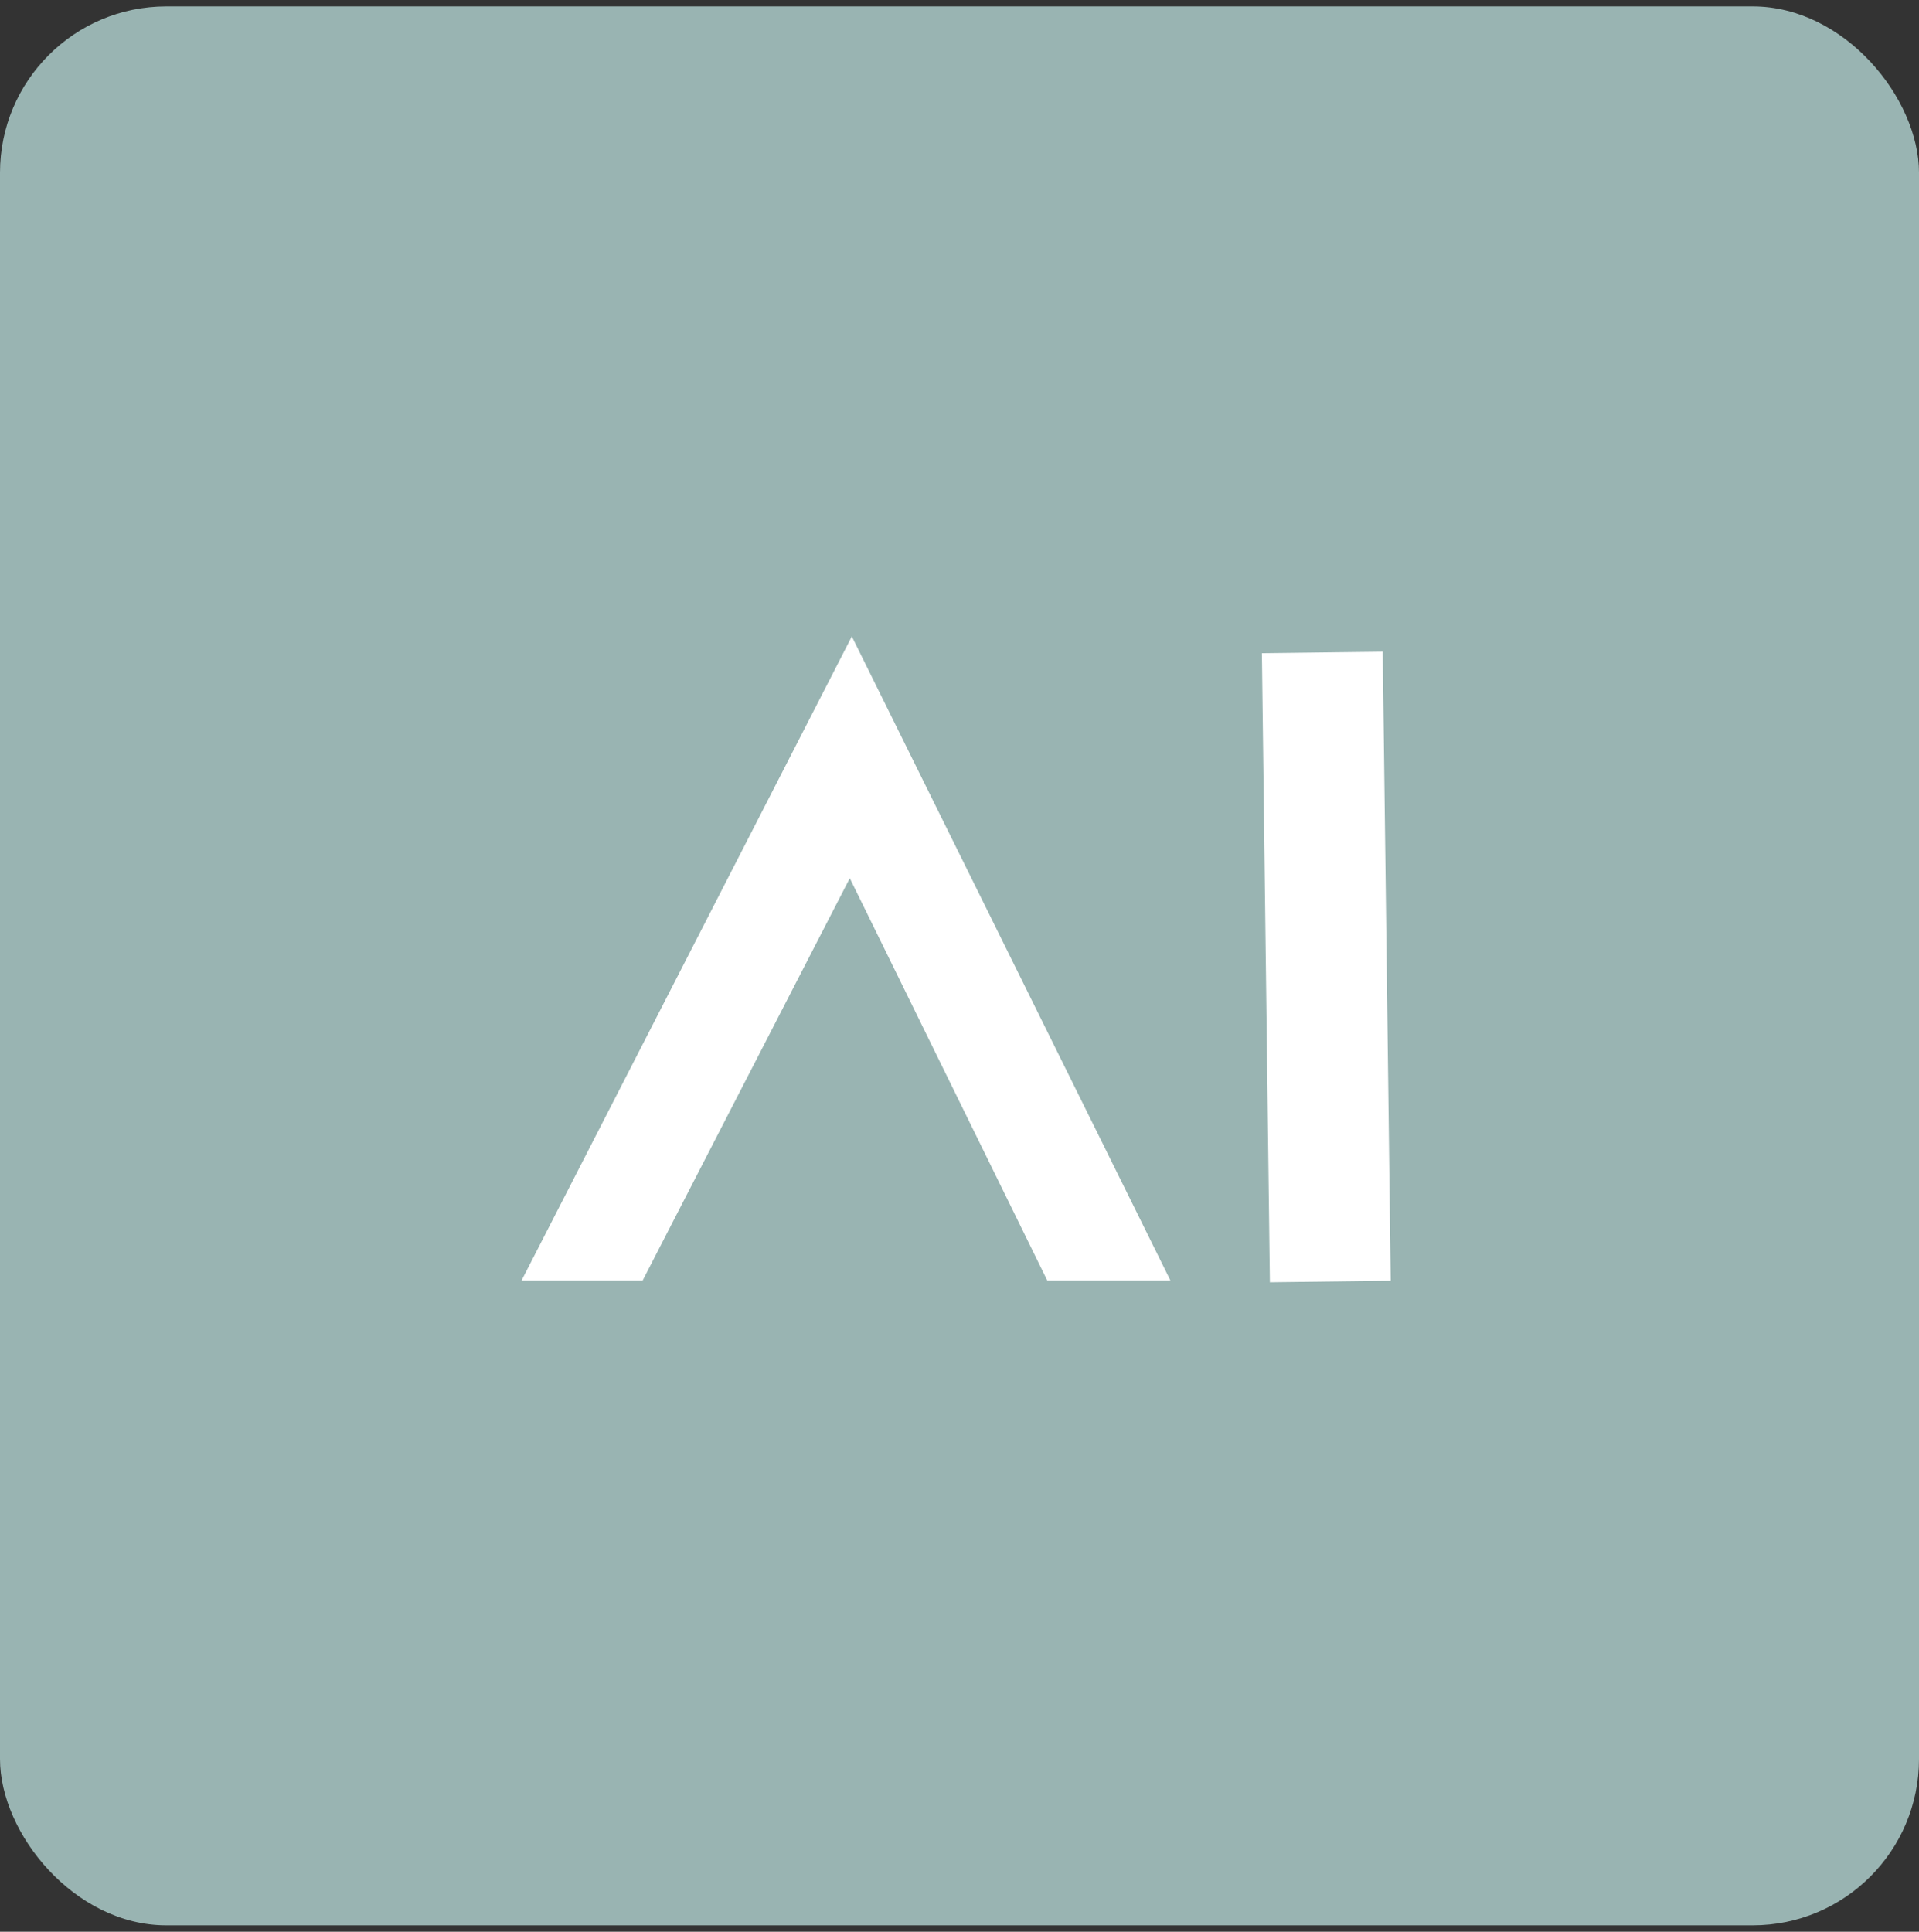
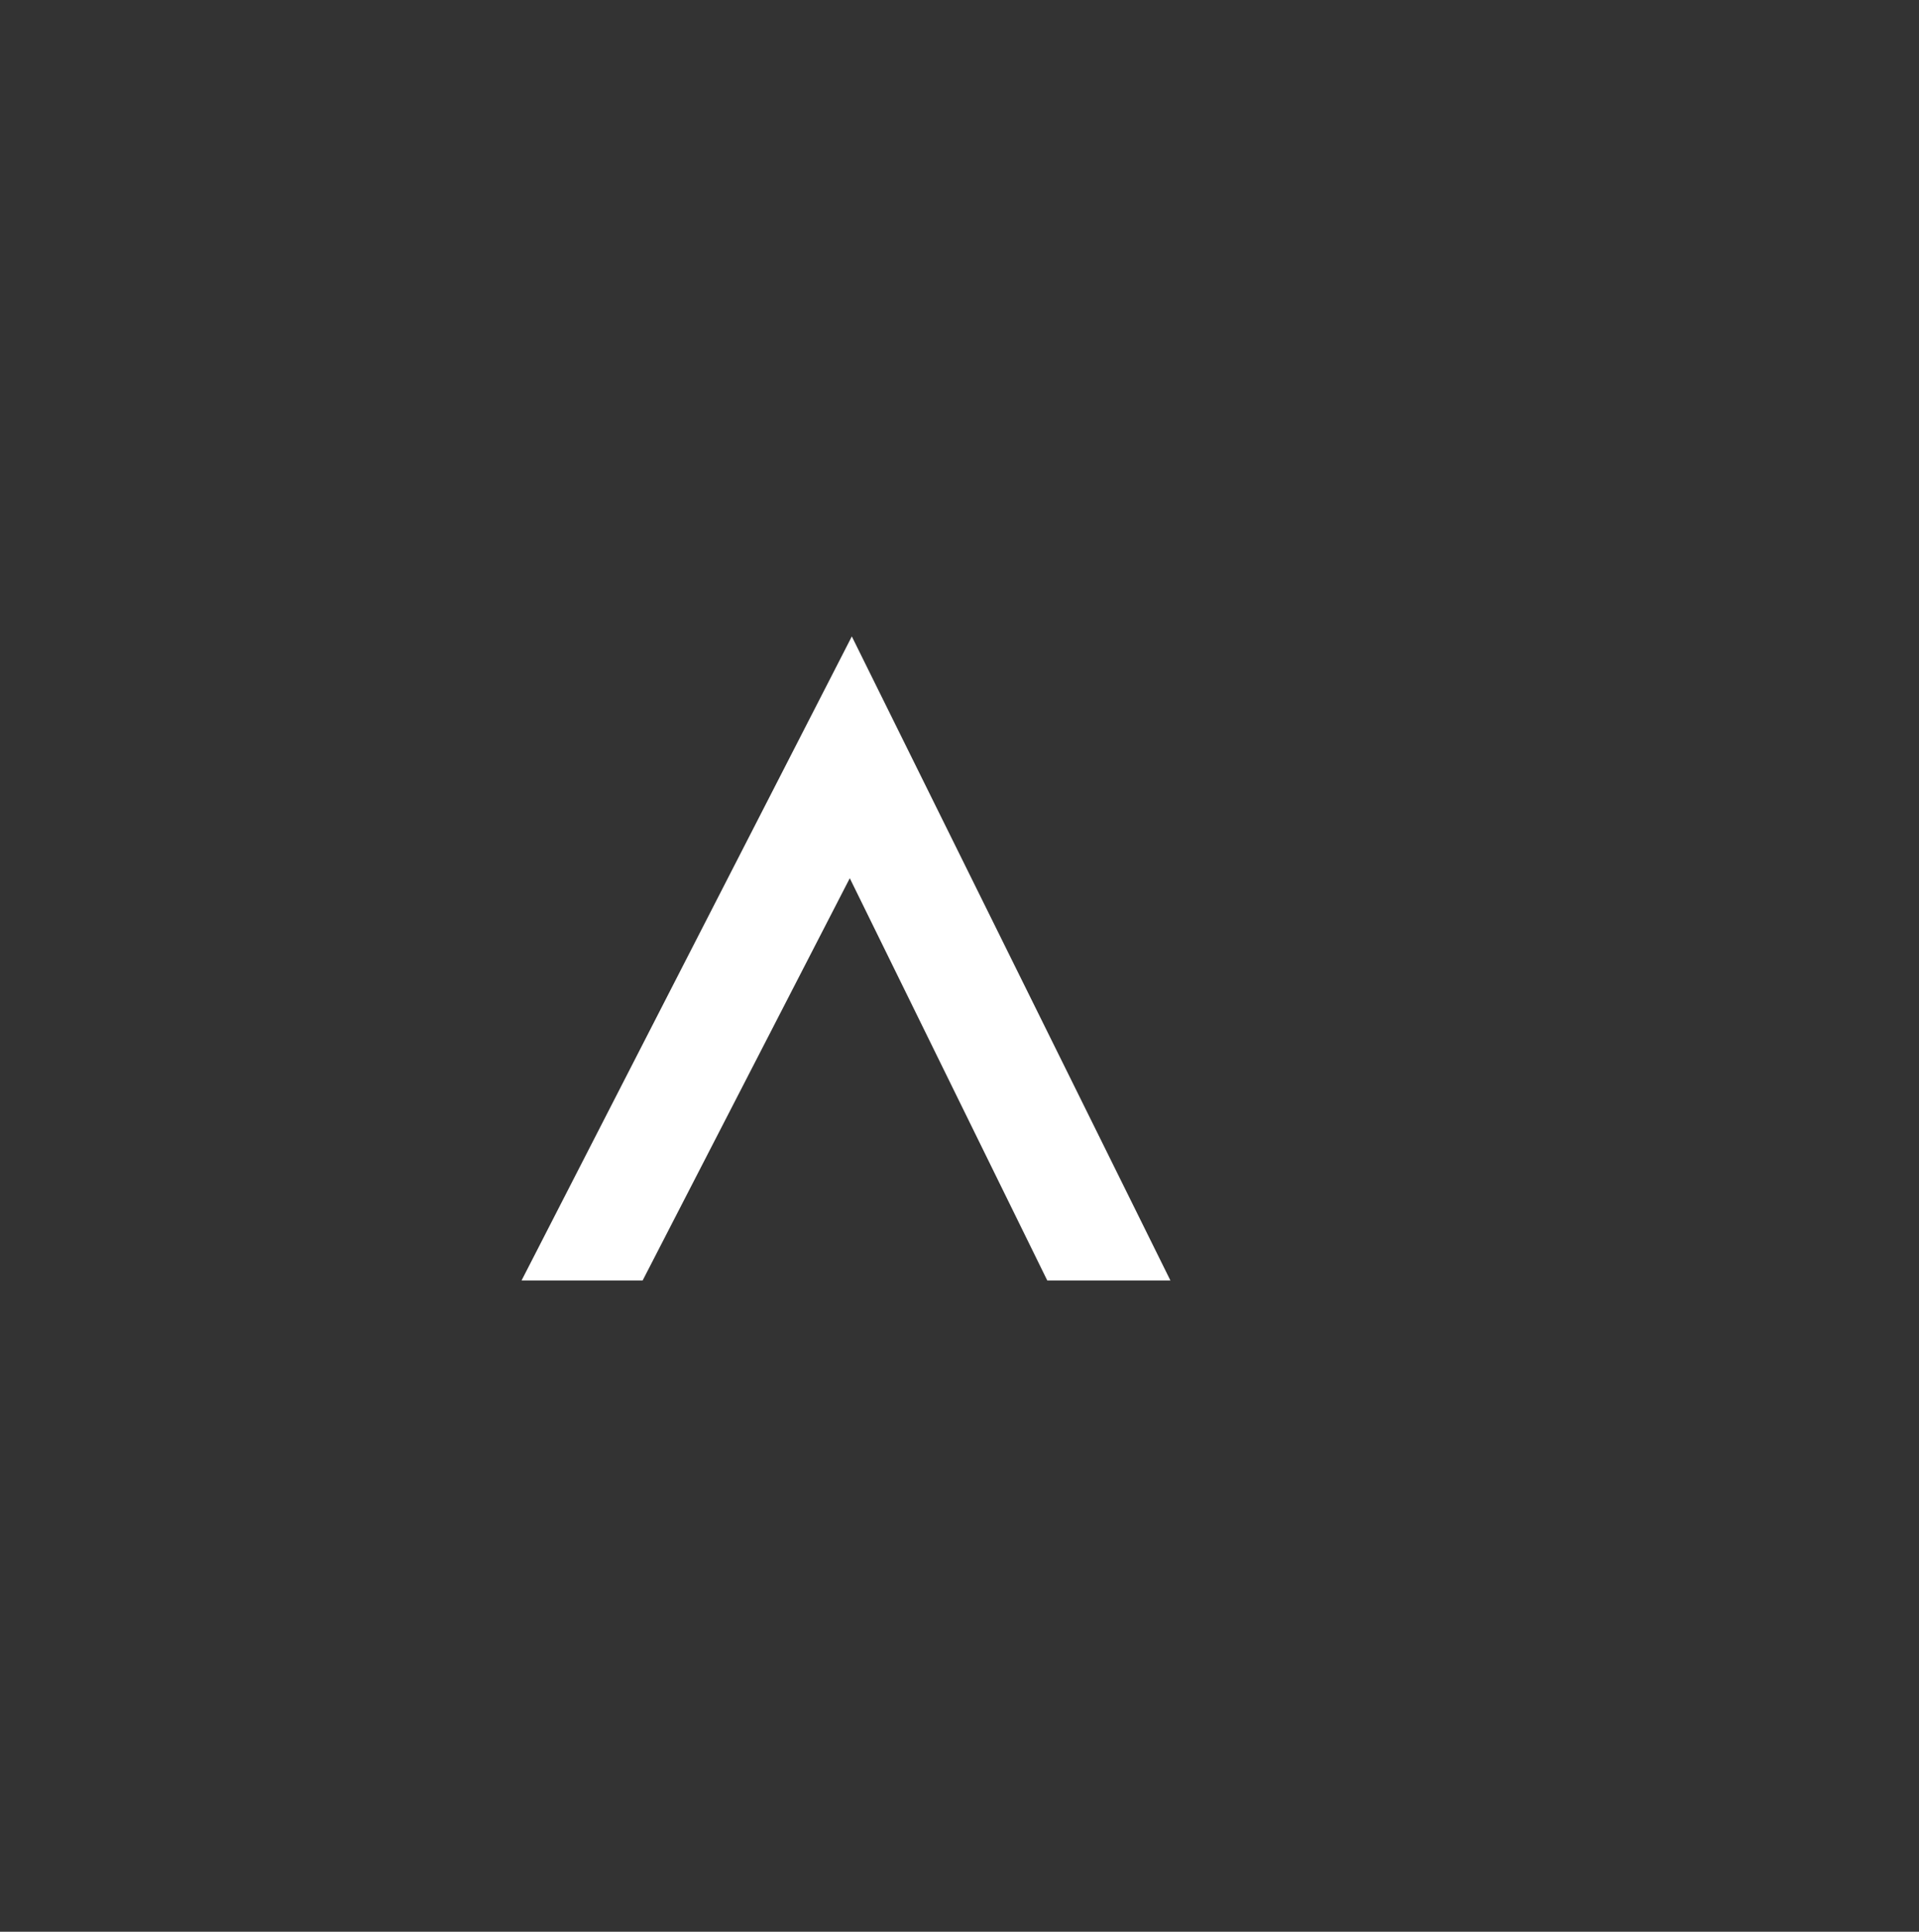
<svg xmlns="http://www.w3.org/2000/svg" width="150" height="151" viewBox="0 0 150 151" fill="none">
  <rect x="0" y="0" width="150" height="151" fill="#333333" stroke="none" />
-   <rect y="0.5" width="150" height="150" rx="13" fill="#99B4B2" />
  <path d="M50.093 99.441L66.433 67.71L82.007 99.434L82.123 99.669H82.385H90.129H90.807L90.506 99.061L66.947 51.436L66.576 50.686L66.195 51.431L41.773 99.056L41.458 99.669H42.148H49.719H49.976L50.093 99.441Z" fill="white" stroke="white" stroke-width="0.843" />
-   <path d="M107.671 51.792L107.665 51.371L107.244 51.376L99.486 51.473L99.064 51.478L99.07 51.899L99.673 99.382L99.678 99.804L100.099 99.798L107.858 99.702L108.279 99.697L108.274 99.275L107.671 51.792Z" fill="white" stroke="white" stroke-width="0.843" />
</svg>